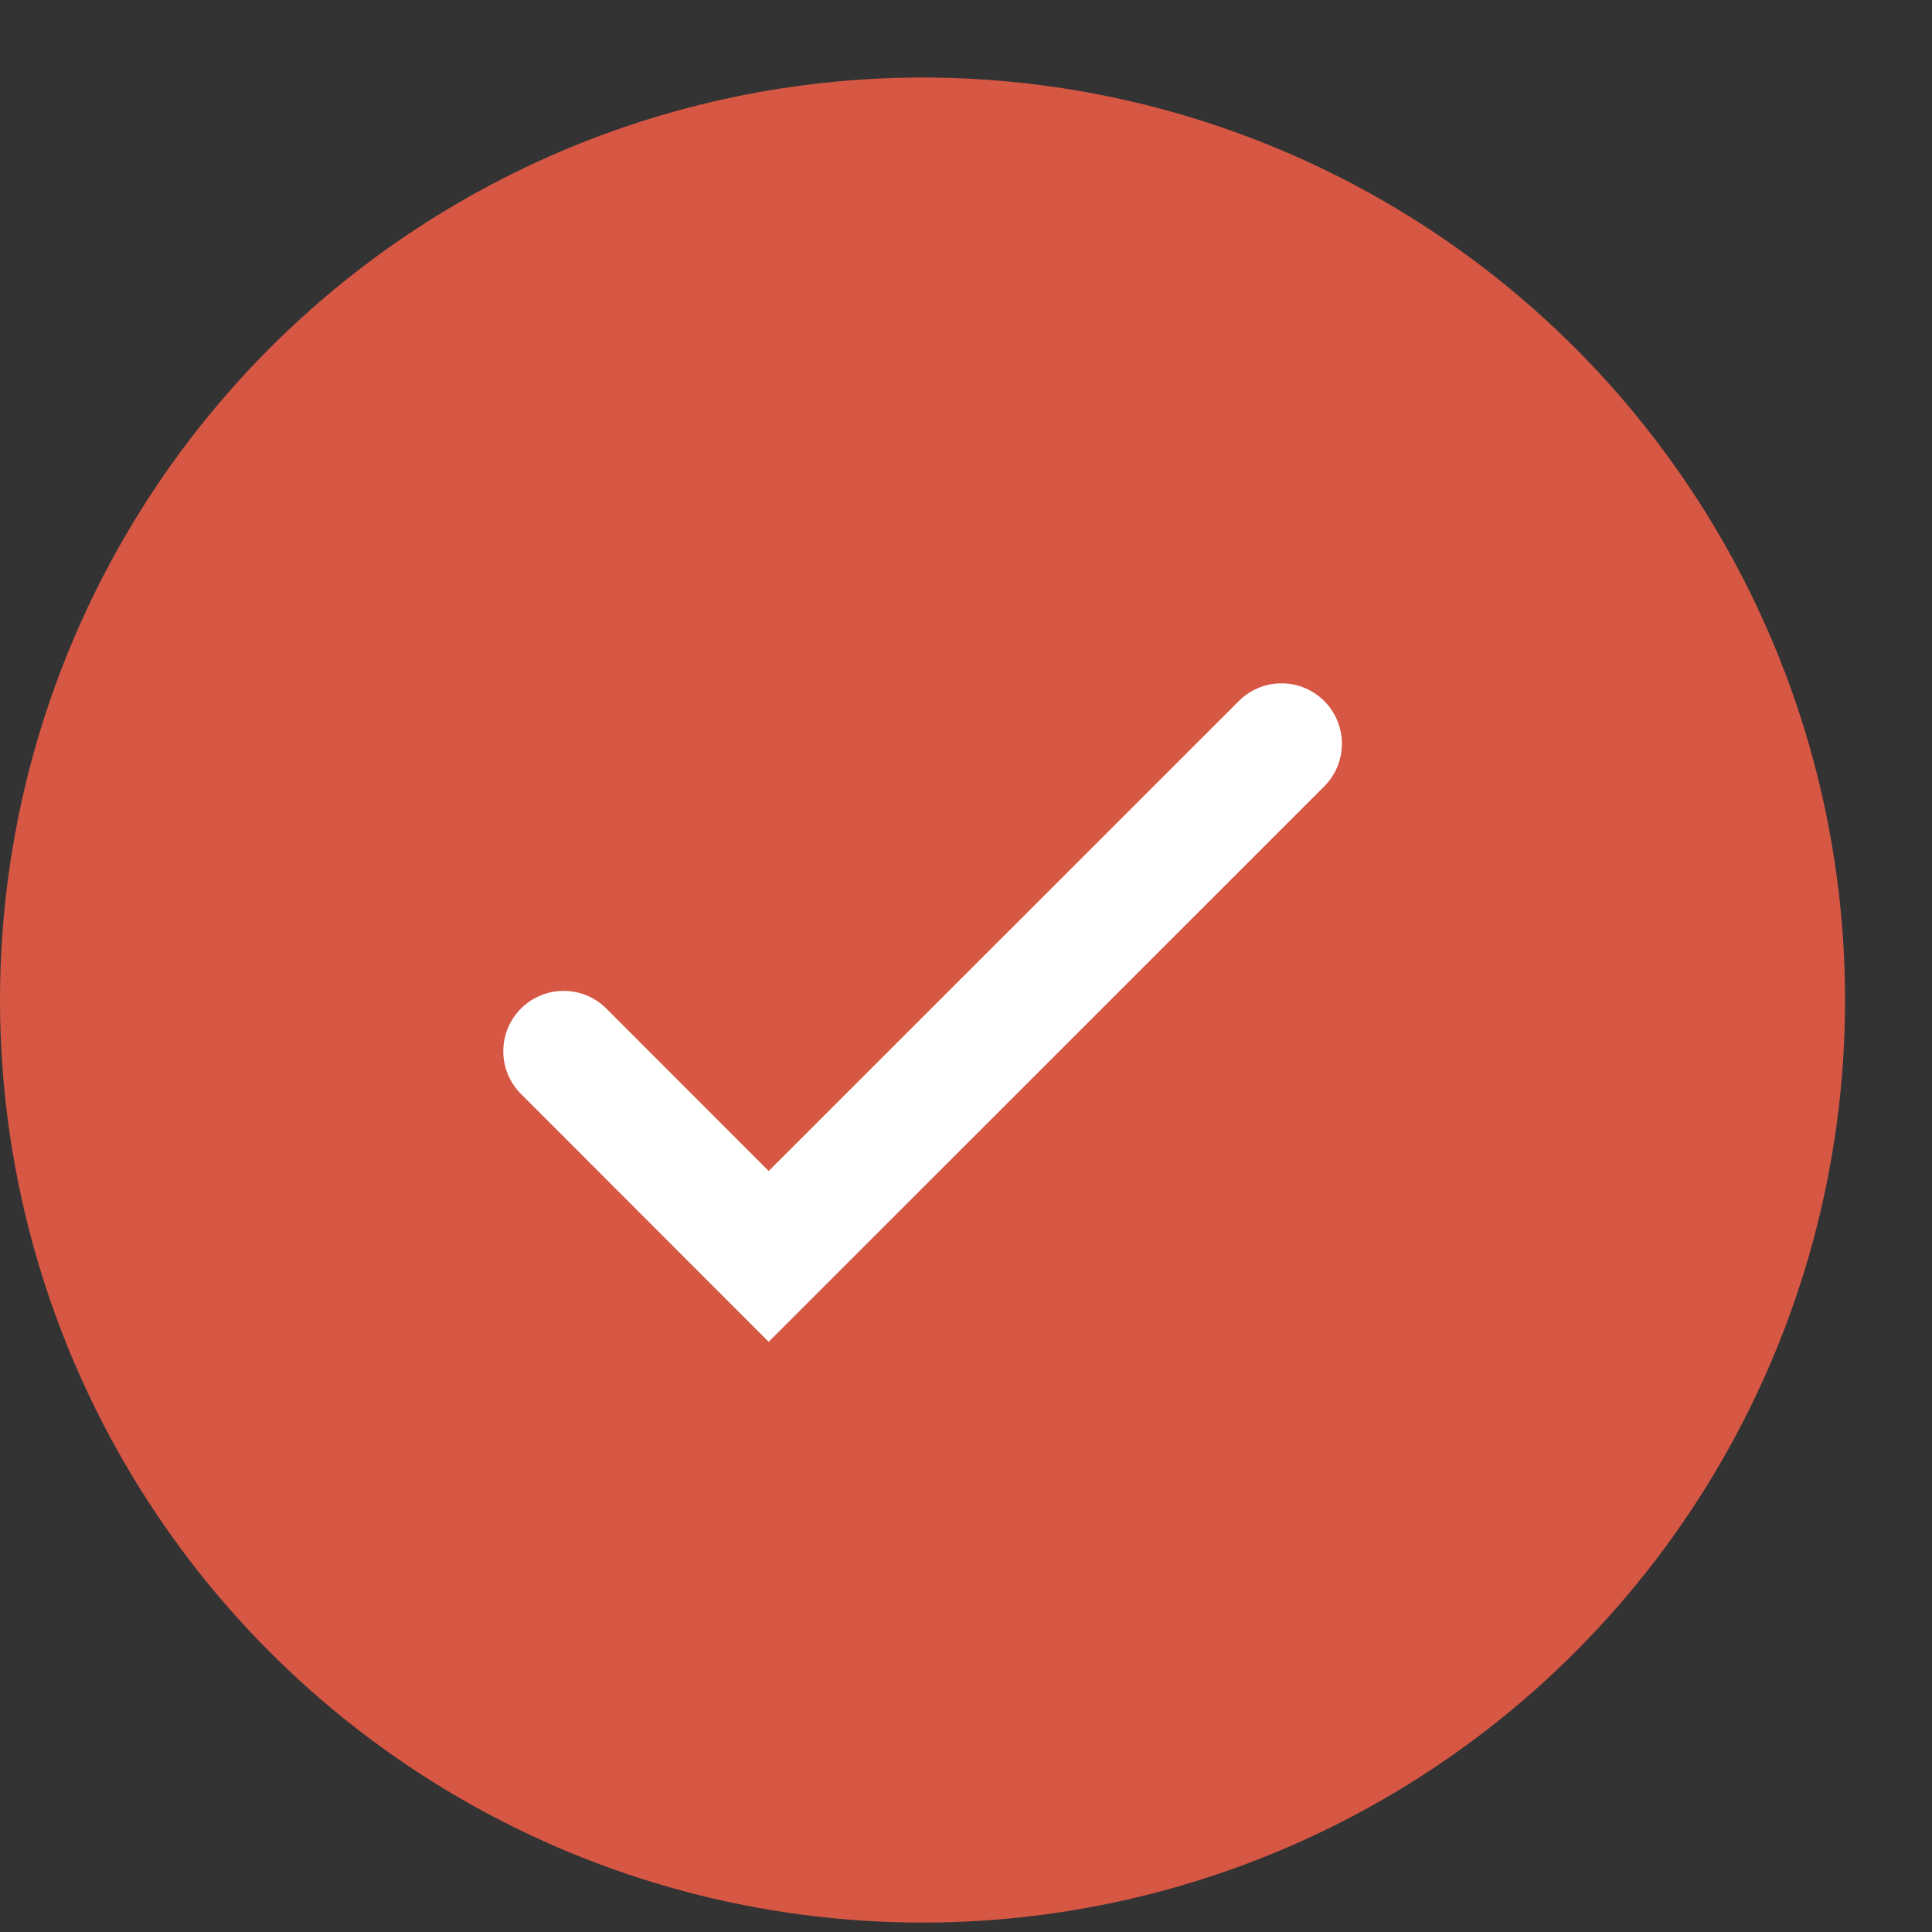
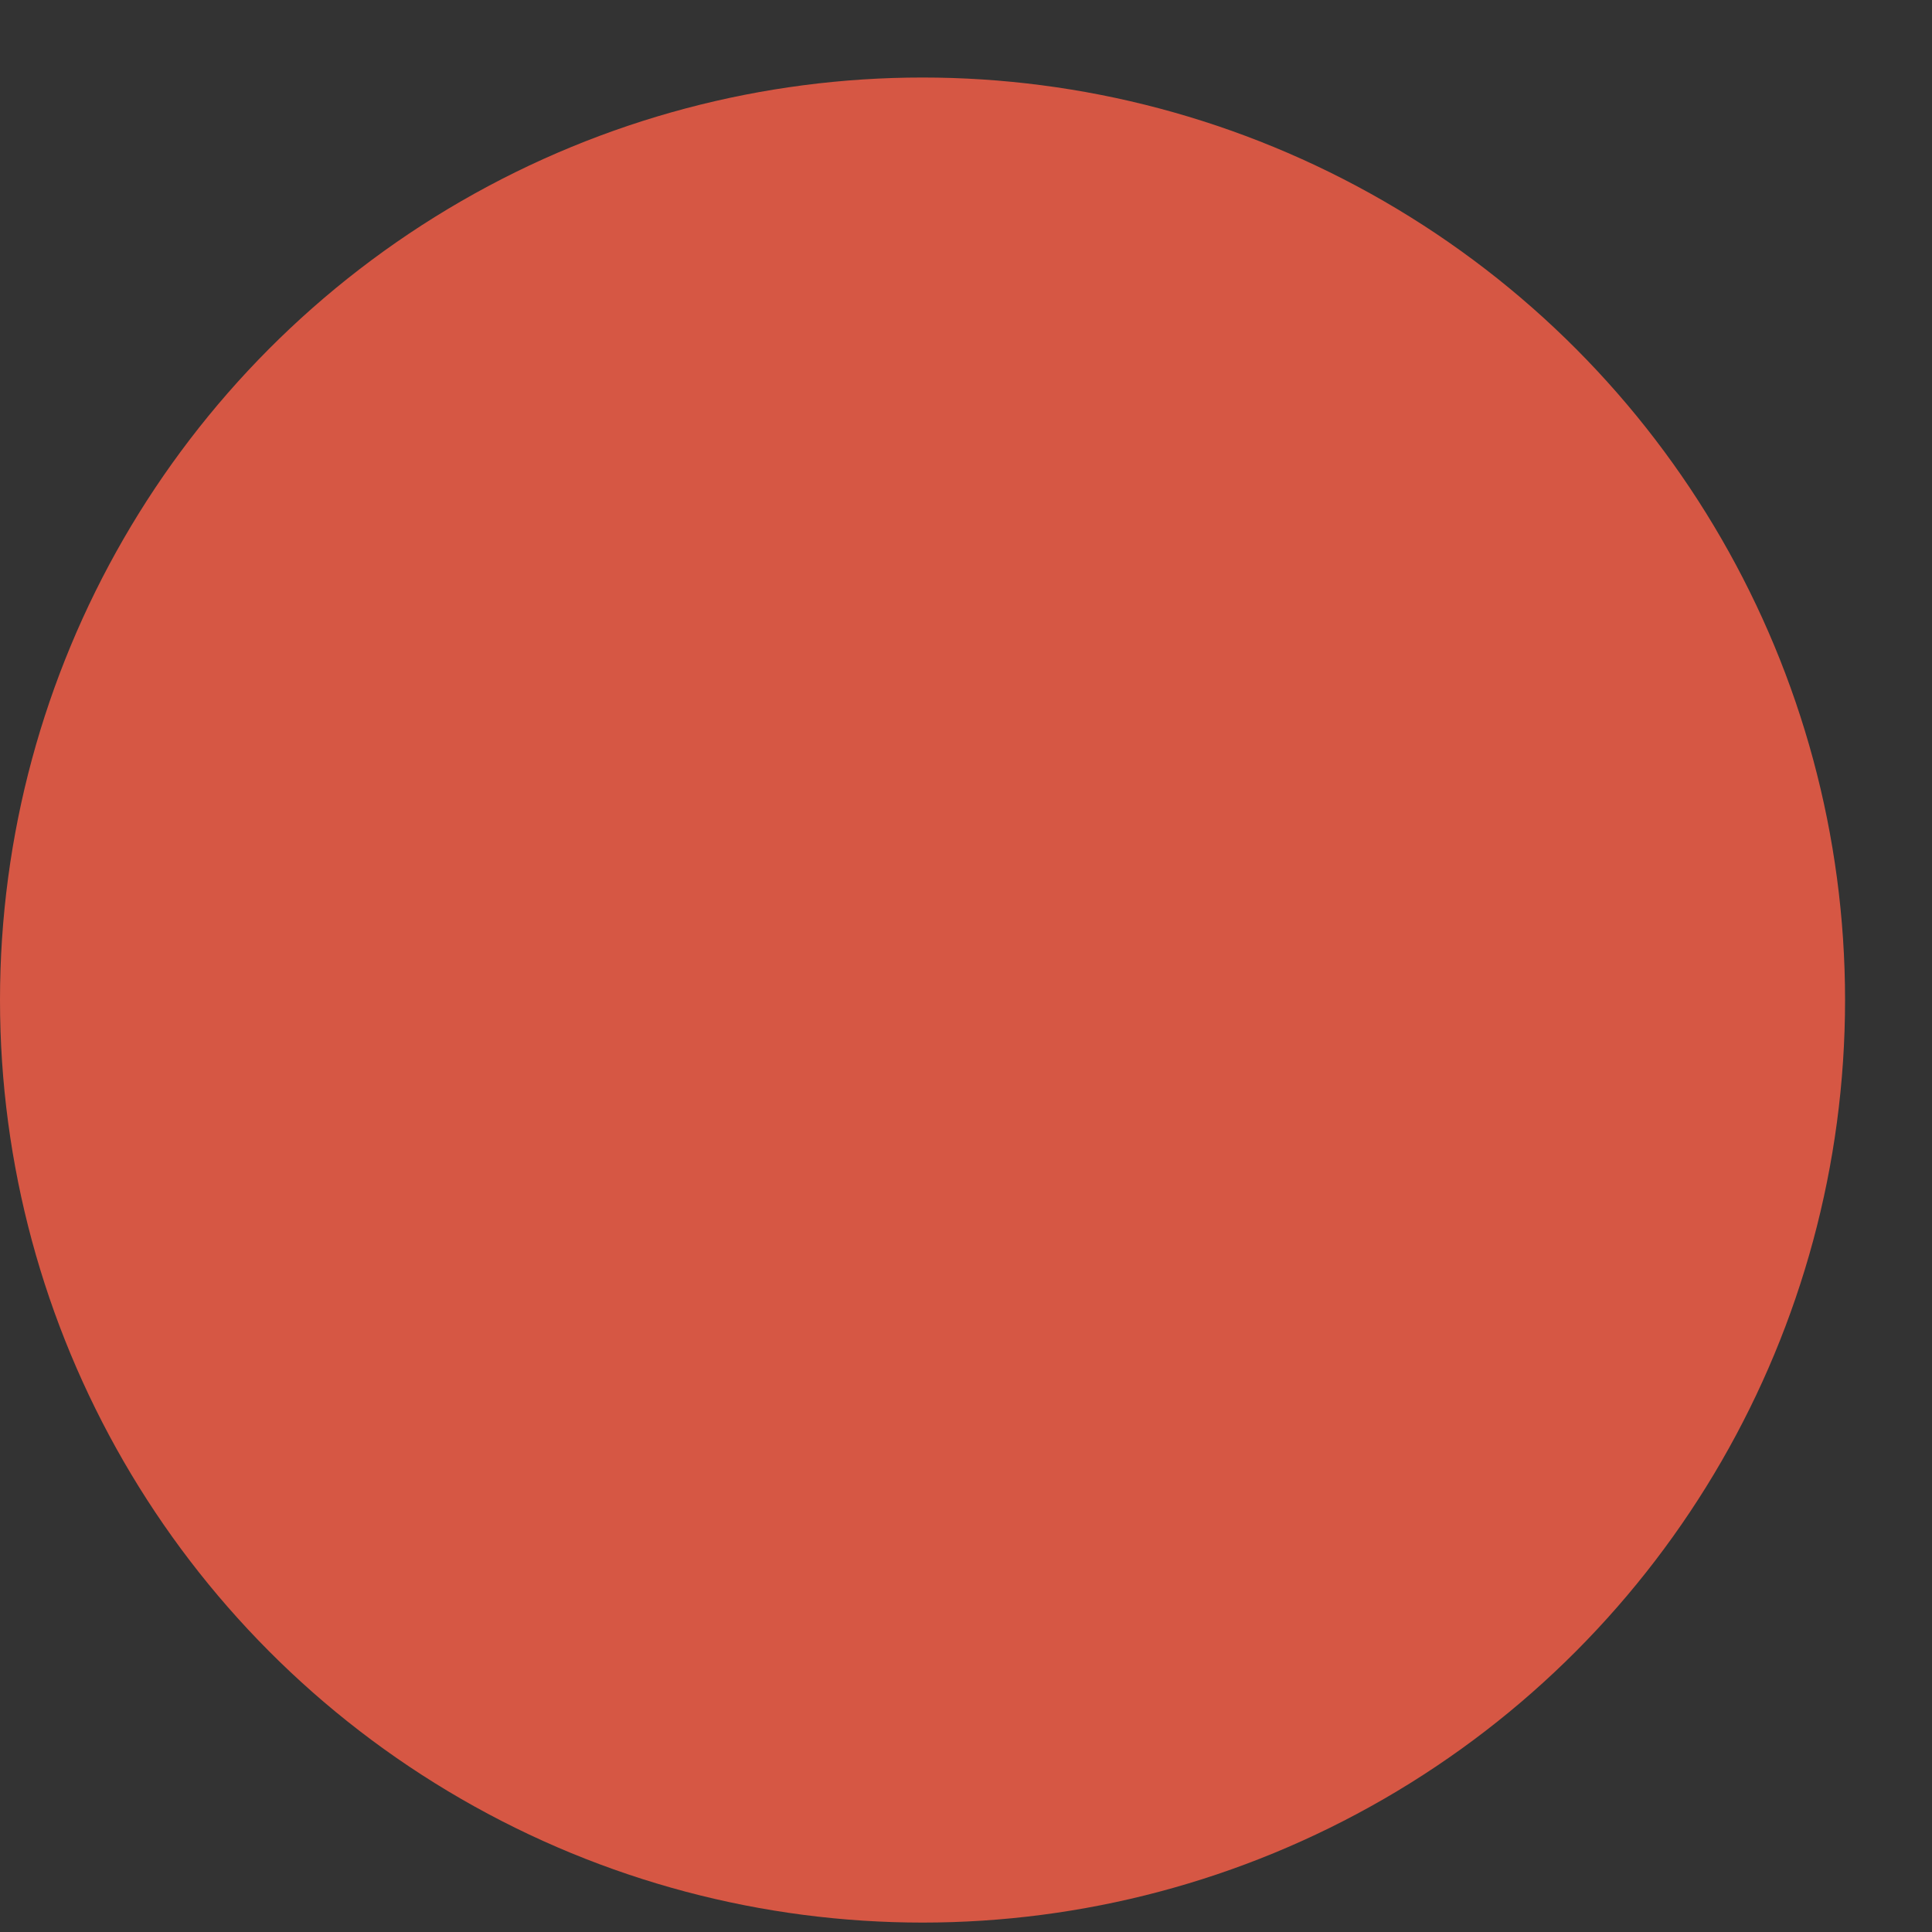
<svg xmlns="http://www.w3.org/2000/svg" width="16" height="16" viewBox="0 0 16 16" fill="none">
  <rect x="0" y="0" width="16" height="16" fill="#333333" stroke="none" />
  <circle cx="7.64" cy="8.282" r="7.64" fill="#D65744" />
-   <path d="M4.668 8.706L6.366 10.405L10.613 6.159" stroke="white" stroke-linecap="round" />
</svg>